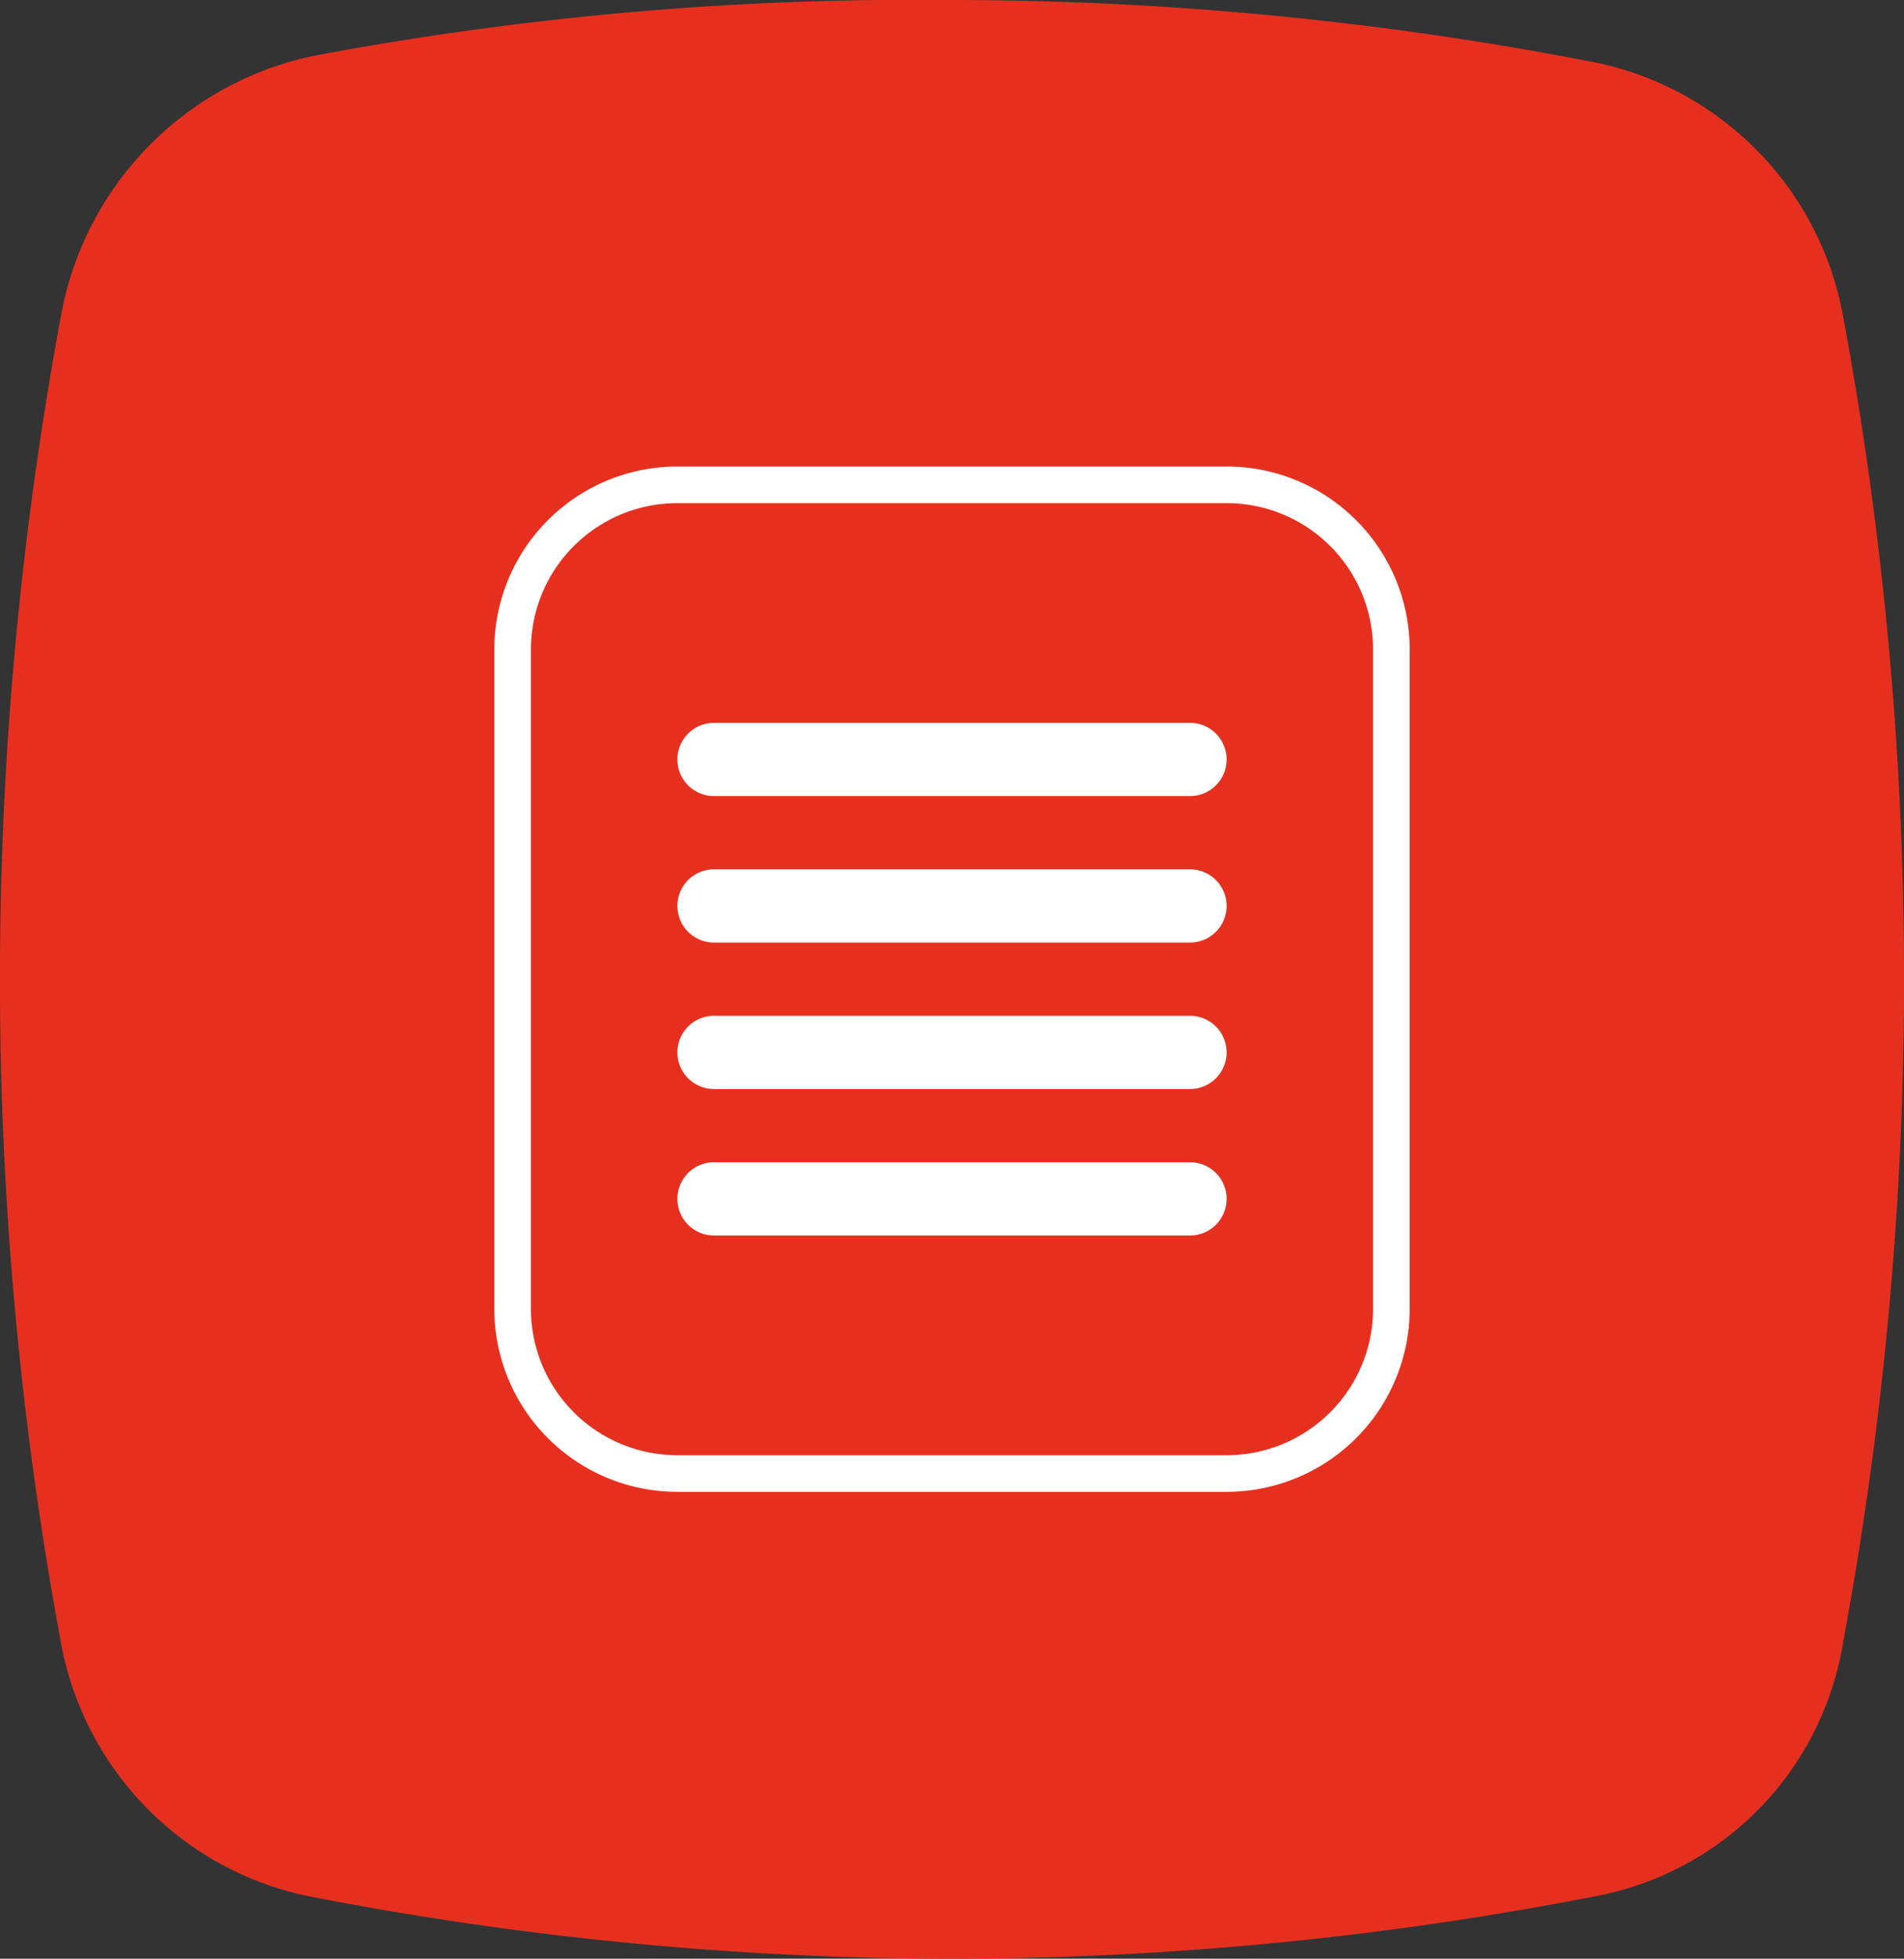
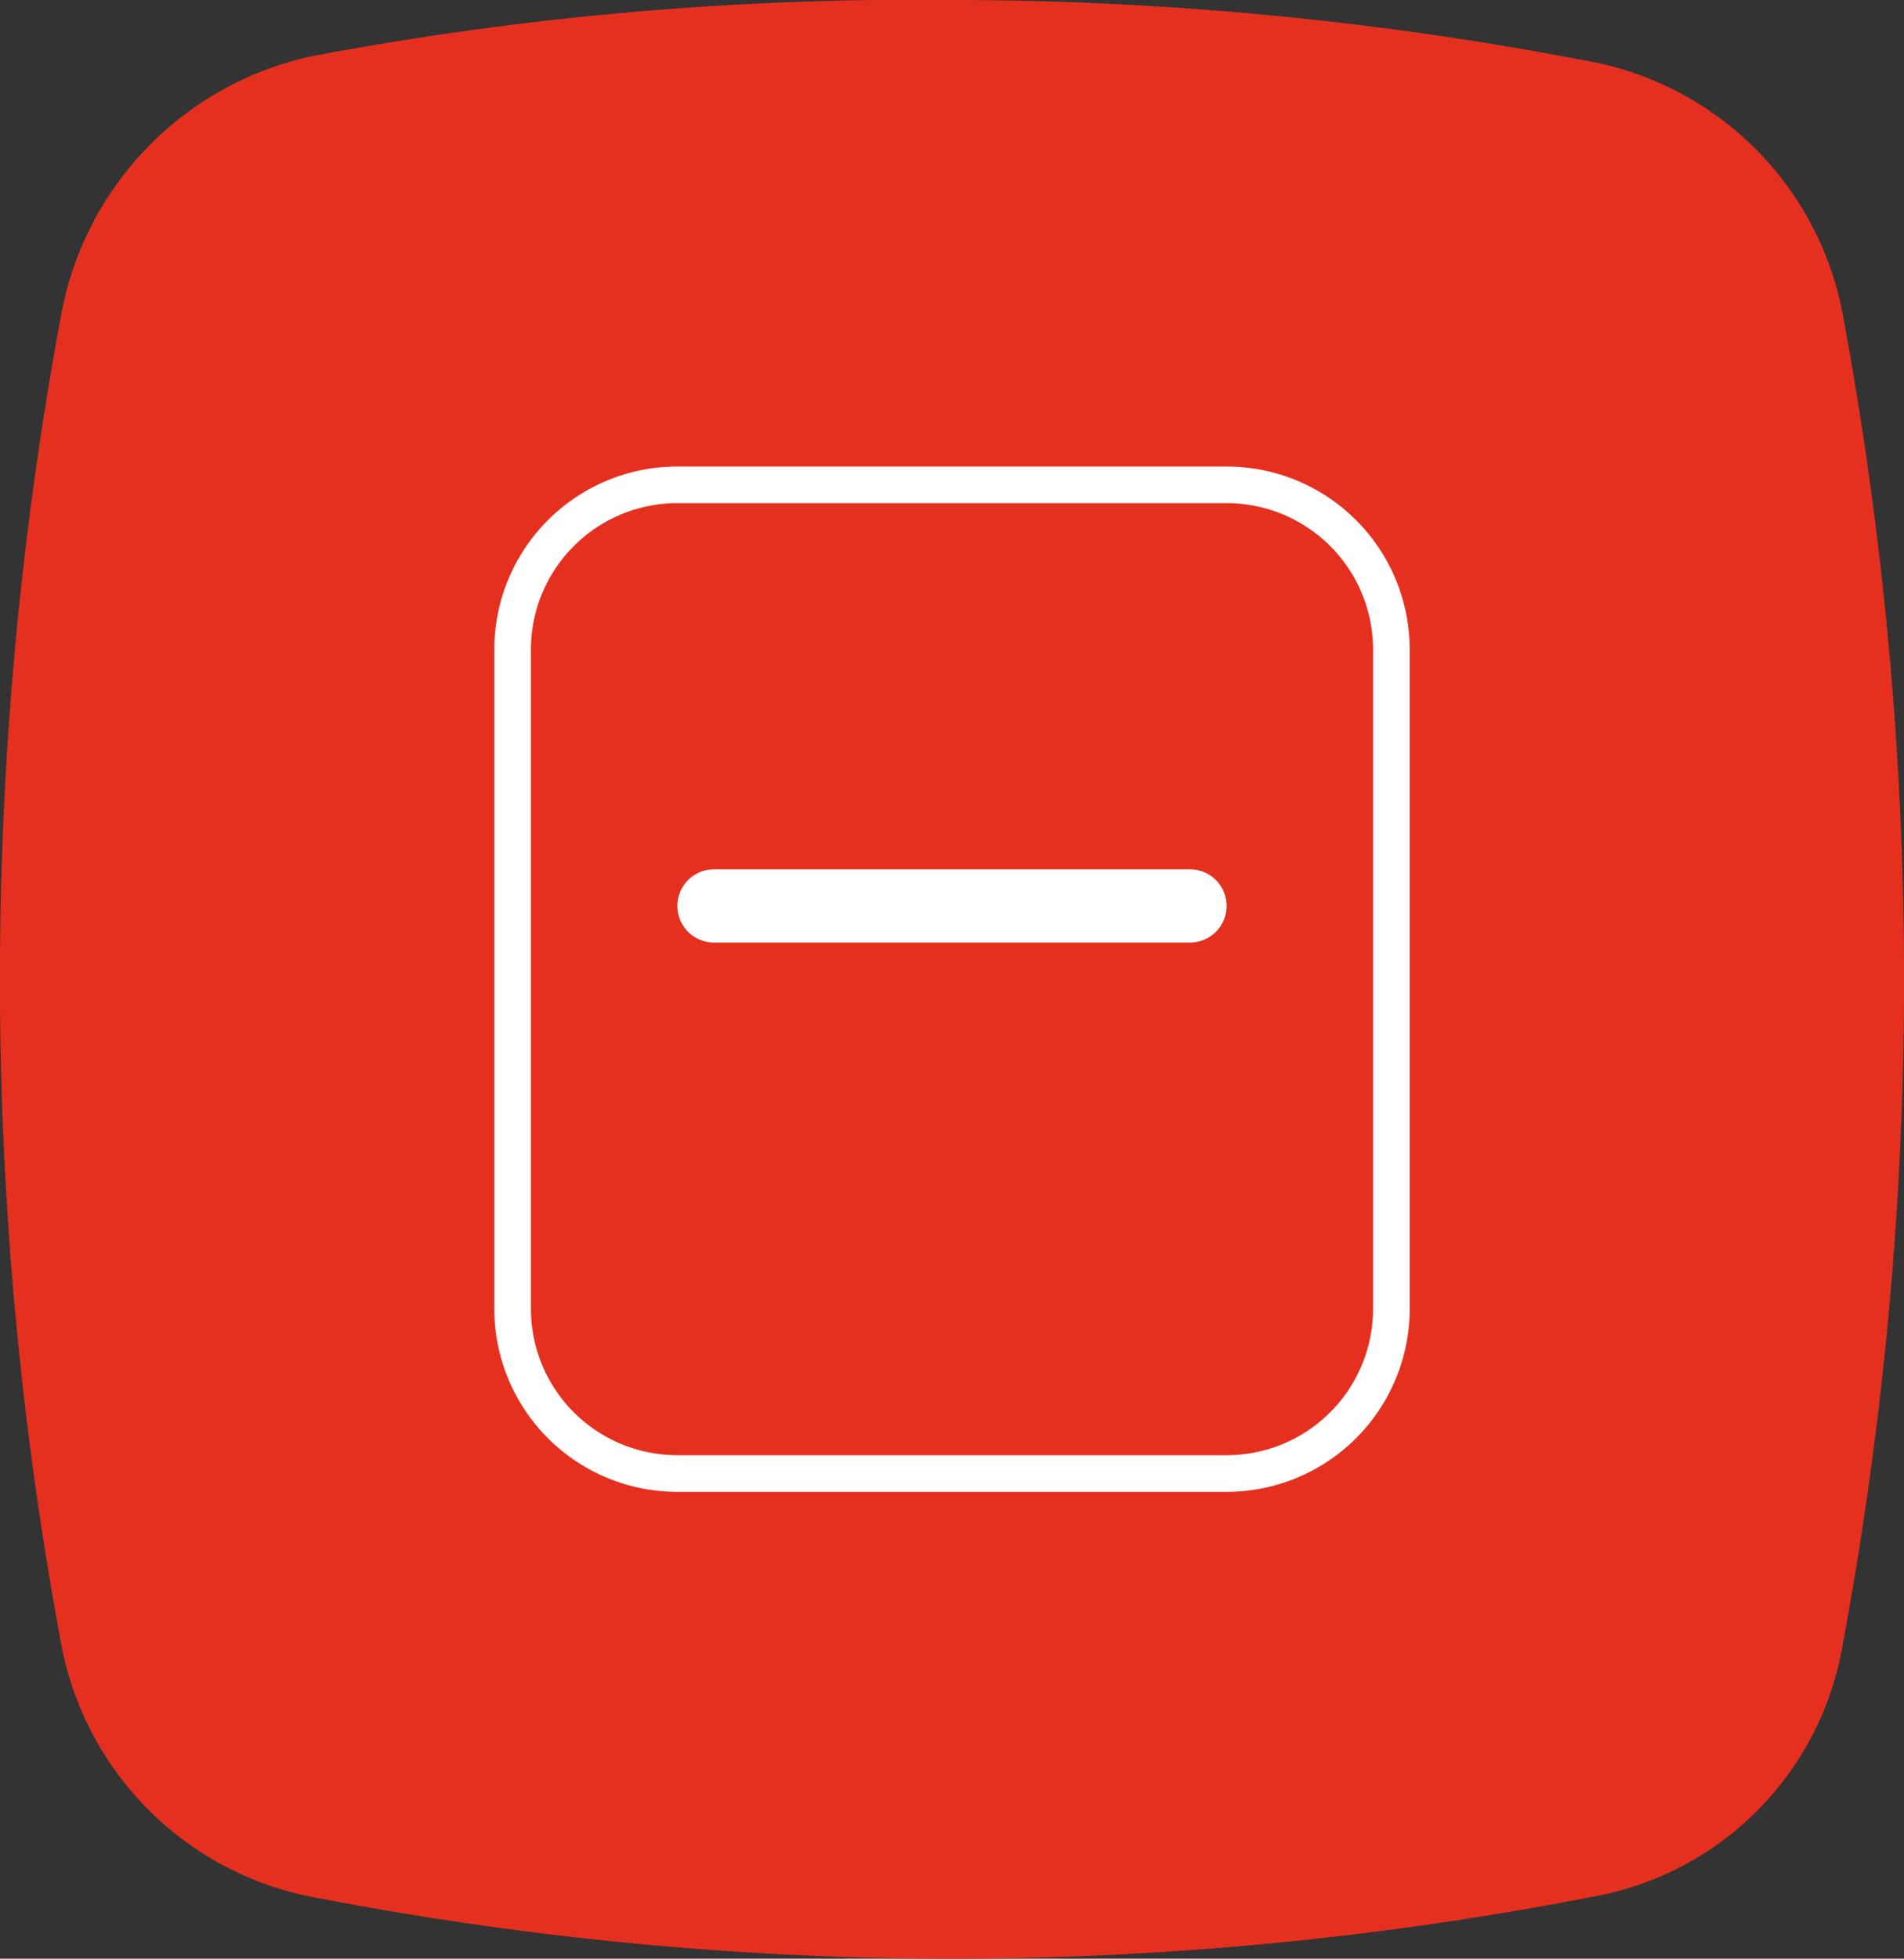
<svg xmlns="http://www.w3.org/2000/svg" viewBox="0 0 52 53.49">
  <rect x="0" y="0" width="52" height="53.49" fill="#333333" stroke="none" />
  <defs>
    <style>.cls-1{fill:#e6301f;}.cls-2{fill:none;}.cls-3{fill:#fff;}</style>
  </defs>
  <title>nyomtatvanymdpi</title>
  <g id="Layer_2" data-name="Layer 2">
    <g id="Layer_1-2" data-name="Layer 1">
      <path id="Path_124" data-name="Path 124" class="cls-1" d="M8.54,1.53A8.86,8.86,0,0,0,1.67,8.6a99.33,99.33,0,0,0,0,36.29,8.66,8.66,0,0,0,6.69,6.88A92,92,0,0,0,26,53.49a92,92,0,0,0,17.64-1.72,8.42,8.42,0,0,0,6.69-6.88,99.33,99.33,0,0,0,0-36.29,8.66,8.66,0,0,0-6.69-6.88A92,92,0,0,0,26,0,88.63,88.63,0,0,0,8.54,1.53" />
      <g id="Group_88" data-name="Group 88">
        <g id="Rectangle_880" data-name="Rectangle 880">
          <rect class="cls-2" x="13.5" y="12.74" width="25" height="28" rx="5" ry="5" />
          <path class="cls-3" d="M33.5,40.74h-15a5,5,0,0,1-5-5v-18a5,5,0,0,1,5-5h15a5,5,0,0,1,5,5v18A5,5,0,0,1,33.5,40.74Zm-15-27a4,4,0,0,0-4,4v18a4,4,0,0,0,4,4h15a4,4,0,0,0,4-4v-18a4,4,0,0,0-4-4Z" />
        </g>
        <g id="Rectangle_882" data-name="Rectangle 882">
-           <path class="cls-3" d="M19.5,19.74h13a1,1,0,0,1,1,1h0a1,1,0,0,1-1,1h-13a1,1,0,0,1-1-1h0A1,1,0,0,1,19.5,19.74Z" />
-         </g>
+           </g>
        <g id="Rectangle_884" data-name="Rectangle 884">
          <path class="cls-3" d="M19.5,23.74h13a1,1,0,0,1,1,1h0a1,1,0,0,1-1,1h-13a1,1,0,0,1-1-1h0A1,1,0,0,1,19.5,23.74Z" />
        </g>
        <g id="Rectangle_886" data-name="Rectangle 886">
-           <path class="cls-3" d="M19.5,27.74h13a1,1,0,0,1,1,1h0a1,1,0,0,1-1,1h-13a1,1,0,0,1-1-1h0A1,1,0,0,1,19.5,27.74Z" />
-         </g>
+           </g>
        <g id="Rectangle_888" data-name="Rectangle 888">
-           <path class="cls-3" d="M19.5,31.74h13a1,1,0,0,1,1,1h0a1,1,0,0,1-1,1h-13a1,1,0,0,1-1-1h0A1,1,0,0,1,19.5,31.74Z" />
-         </g>
+           </g>
      </g>
    </g>
  </g>
</svg>